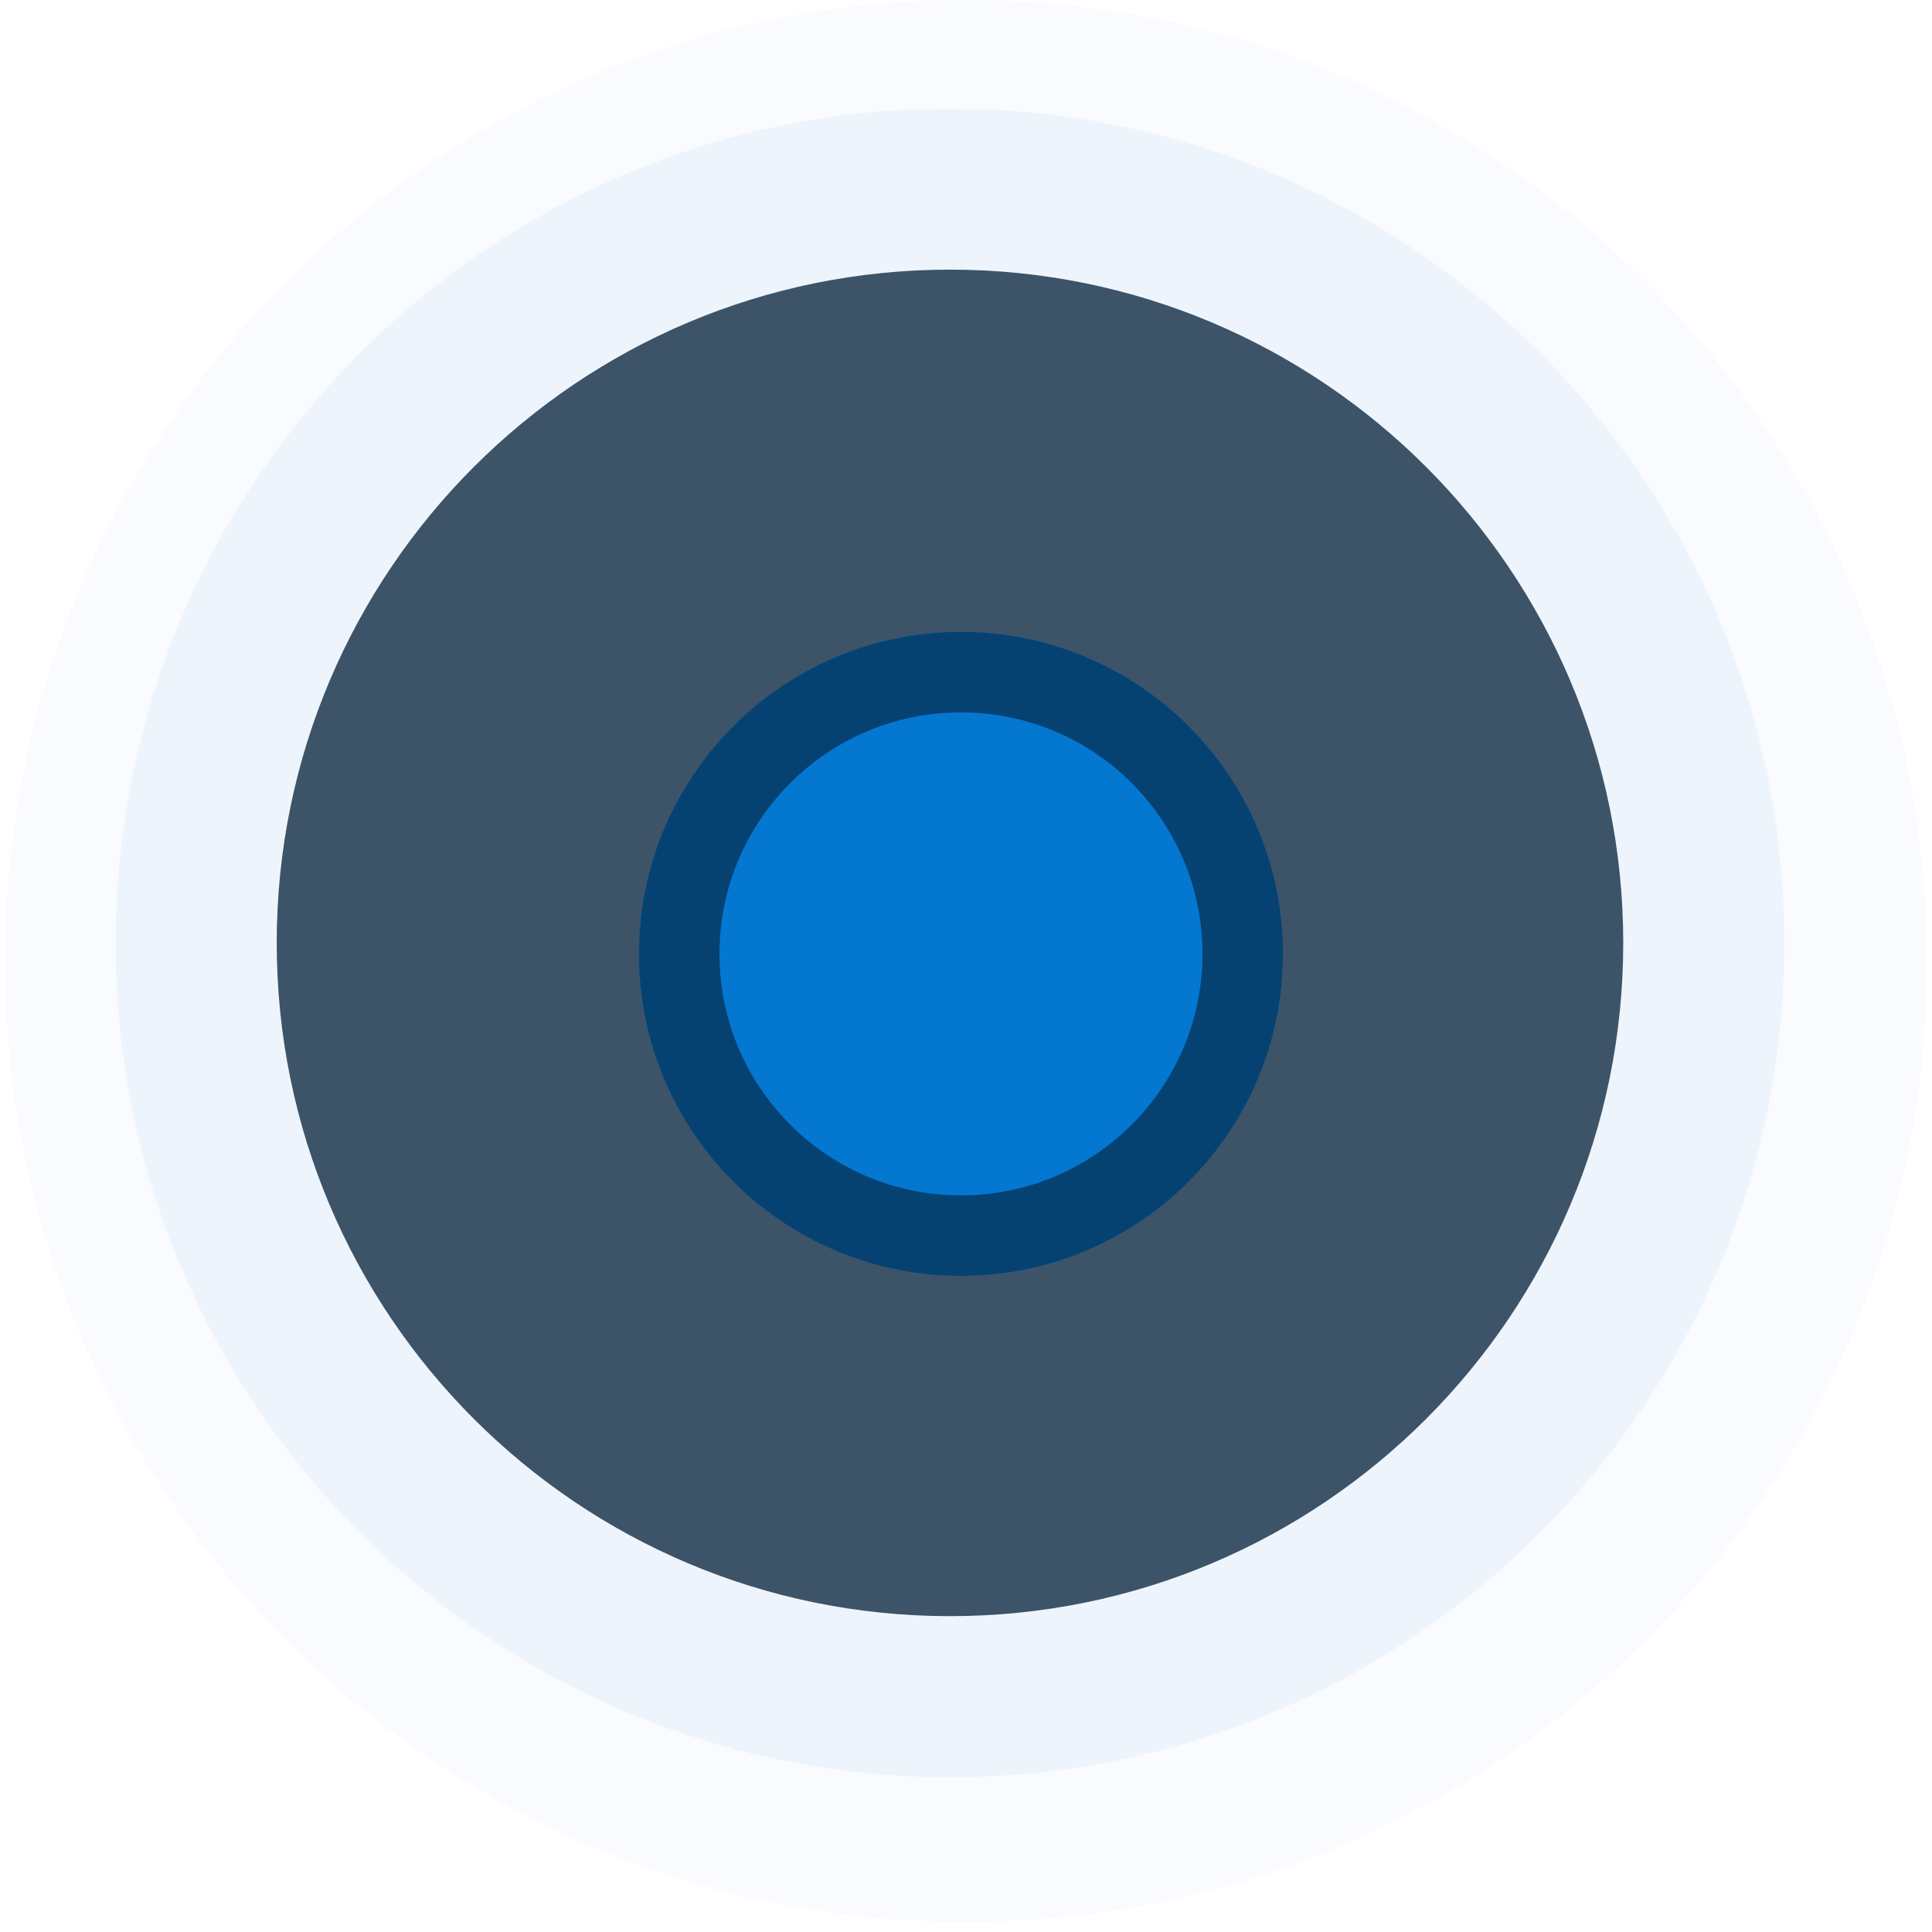
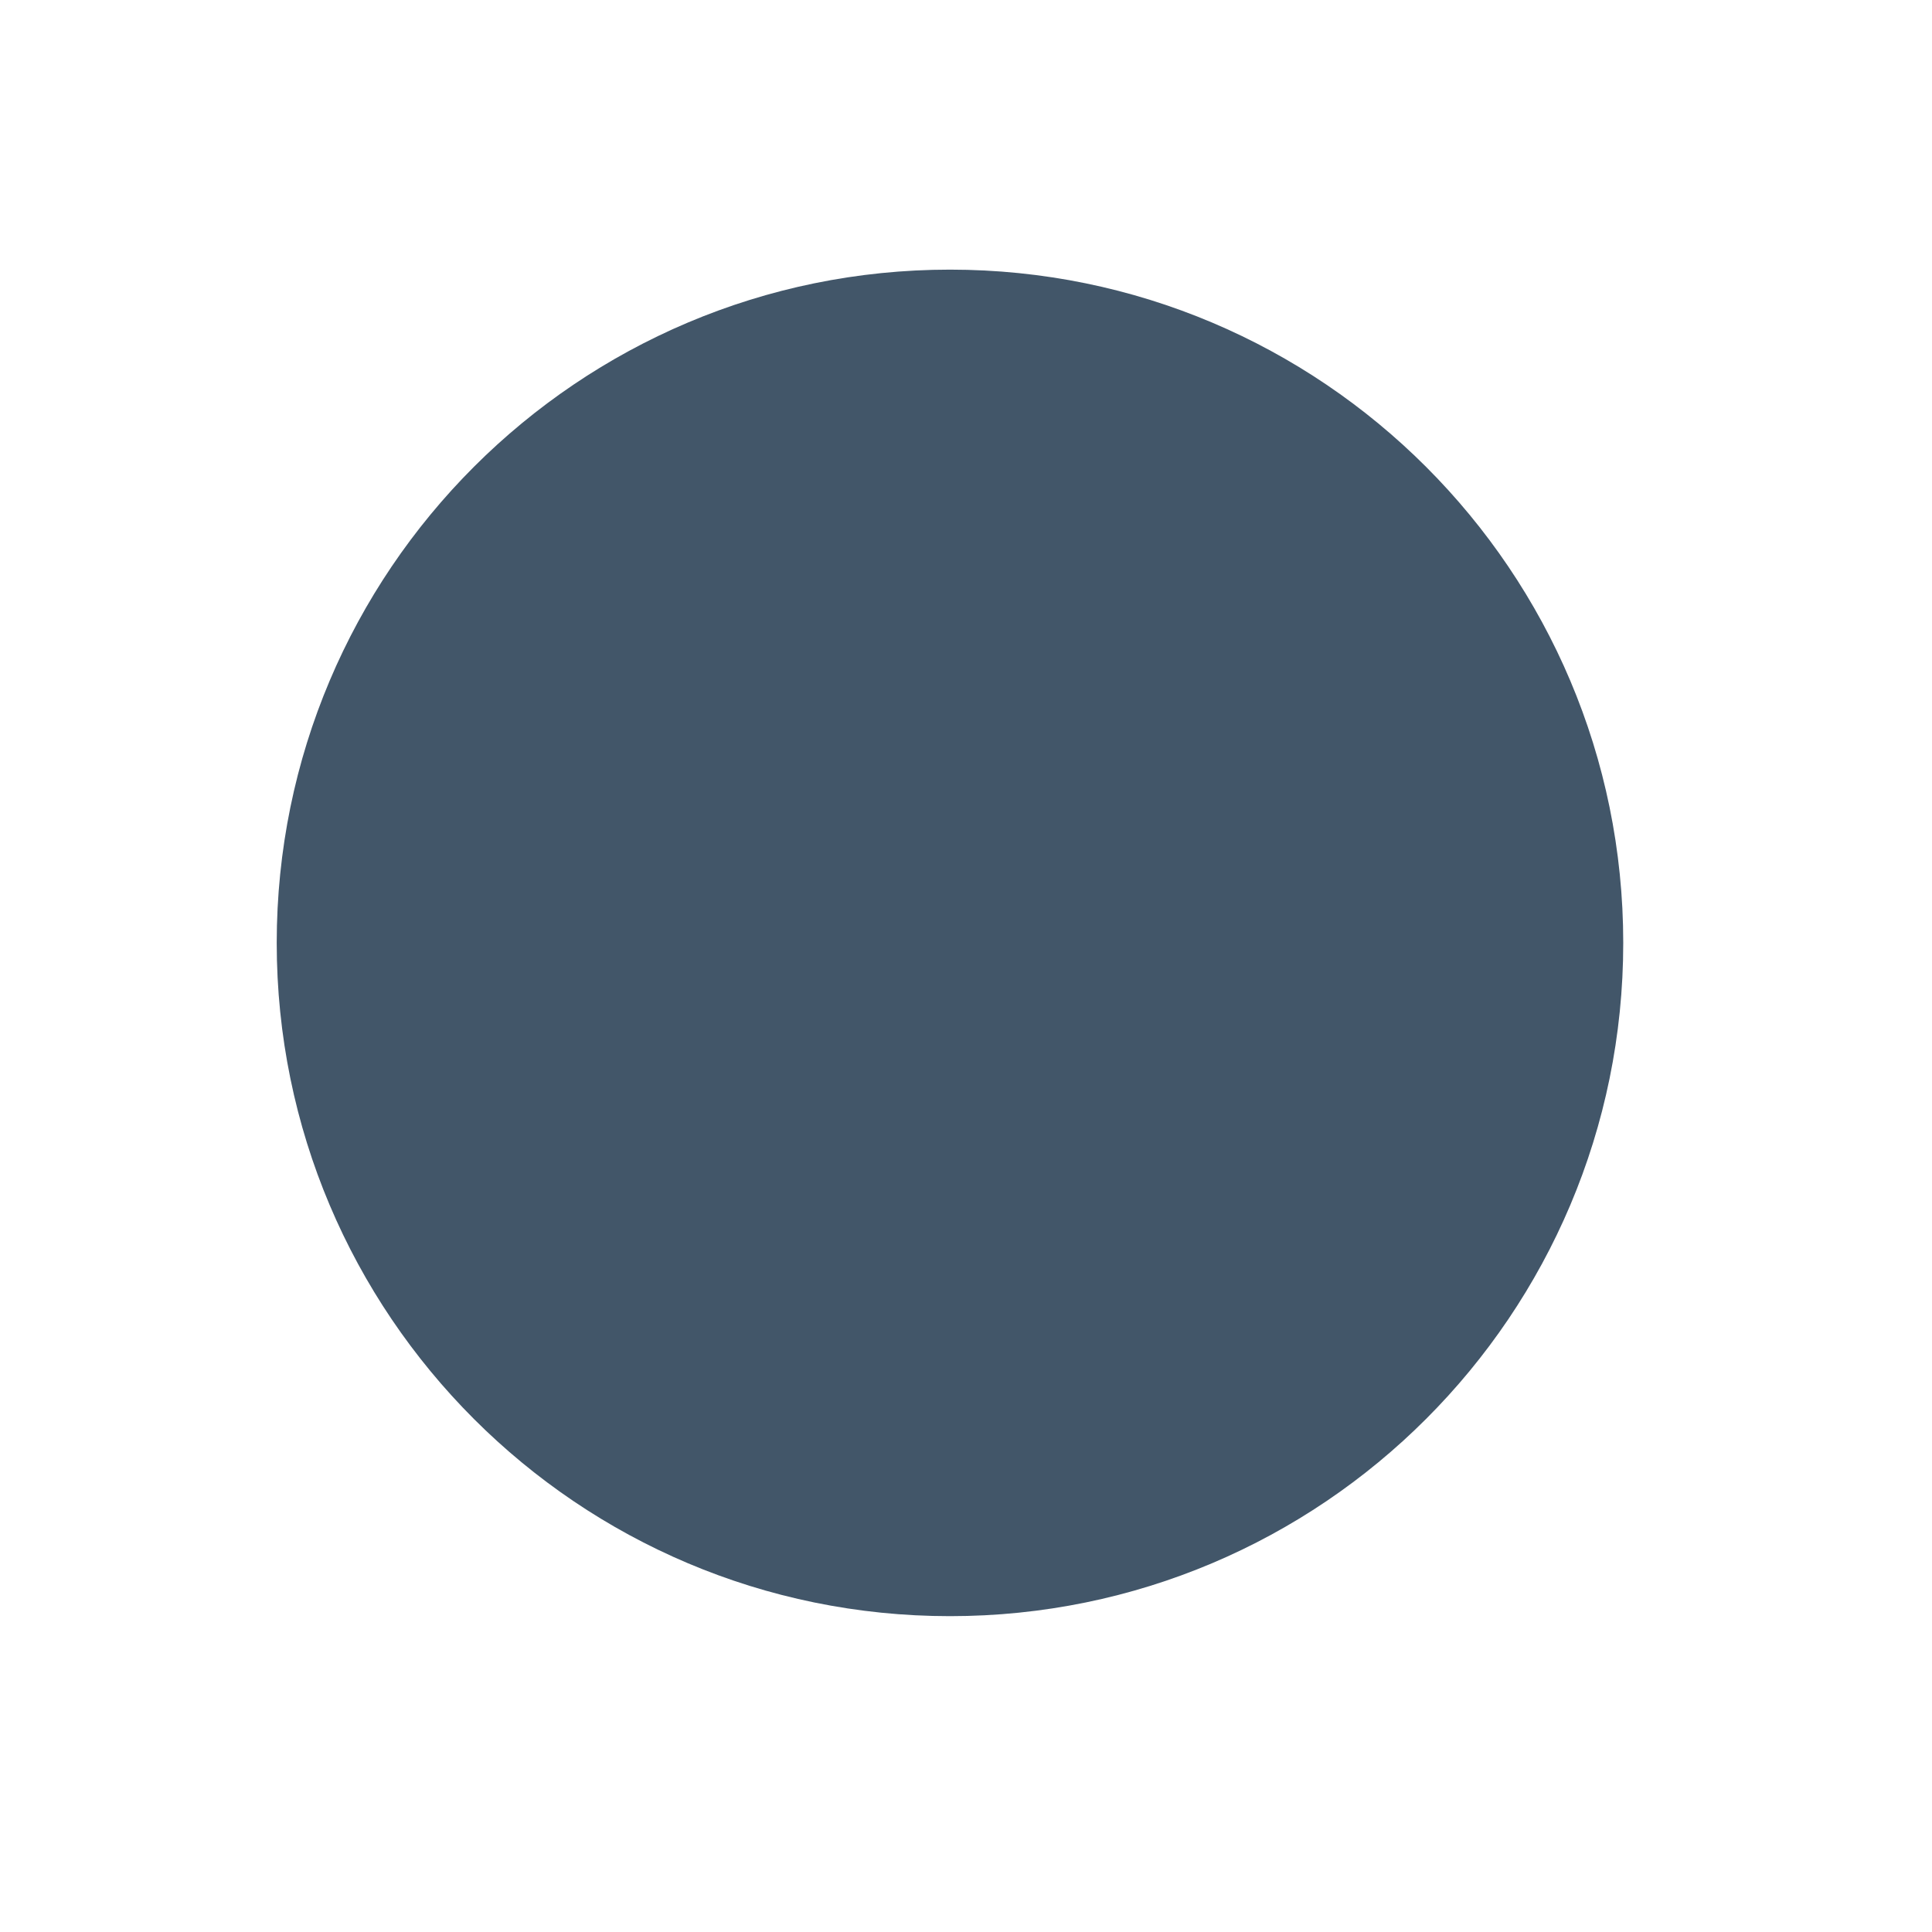
<svg xmlns="http://www.w3.org/2000/svg" width="48" height="48" viewBox="0 0 48 48" fill="none">
-   <path opacity="0.024" d="M24 47.75C37.186 47.75 47.875 37.061 47.875 23.875C47.875 10.689 37.186 0 24 0C10.814 0 0.125 10.689 0.125 23.875C0.125 37.061 10.814 47.75 24 47.75Z" fill="#0477D1" />
-   <path opacity="0.048" d="M23.602 44.153C35.049 44.153 44.329 34.873 44.329 23.426C44.329 11.979 35.049 2.699 23.602 2.699C12.155 2.699 2.875 11.979 2.875 23.426C2.875 34.873 12.155 44.153 23.602 44.153Z" fill="#0477D1" />
  <path opacity="0.75" d="M23.602 40.153C32.84 40.153 40.329 32.664 40.329 23.426C40.329 14.188 32.84 6.699 23.602 6.699C14.364 6.699 6.875 14.188 6.875 23.426C6.875 32.664 14.364 40.153 23.602 40.153Z" fill="#031E37" />
-   <path d="M23.875 31.699C28.293 31.699 31.875 28.117 31.875 23.699C31.875 19.281 28.293 15.699 23.875 15.699C19.457 15.699 15.875 19.281 15.875 23.699C15.875 28.117 19.457 31.699 23.875 31.699Z" fill="#0477D1" />
-   <path d="M30.875 23.699C30.875 27.565 27.741 30.699 23.875 30.699C20.009 30.699 16.875 27.565 16.875 23.699C16.875 19.833 20.009 16.699 23.875 16.699C27.741 16.699 30.875 19.833 30.875 23.699Z" stroke="#051E33" stroke-opacity="0.6" stroke-width="2" />
</svg>